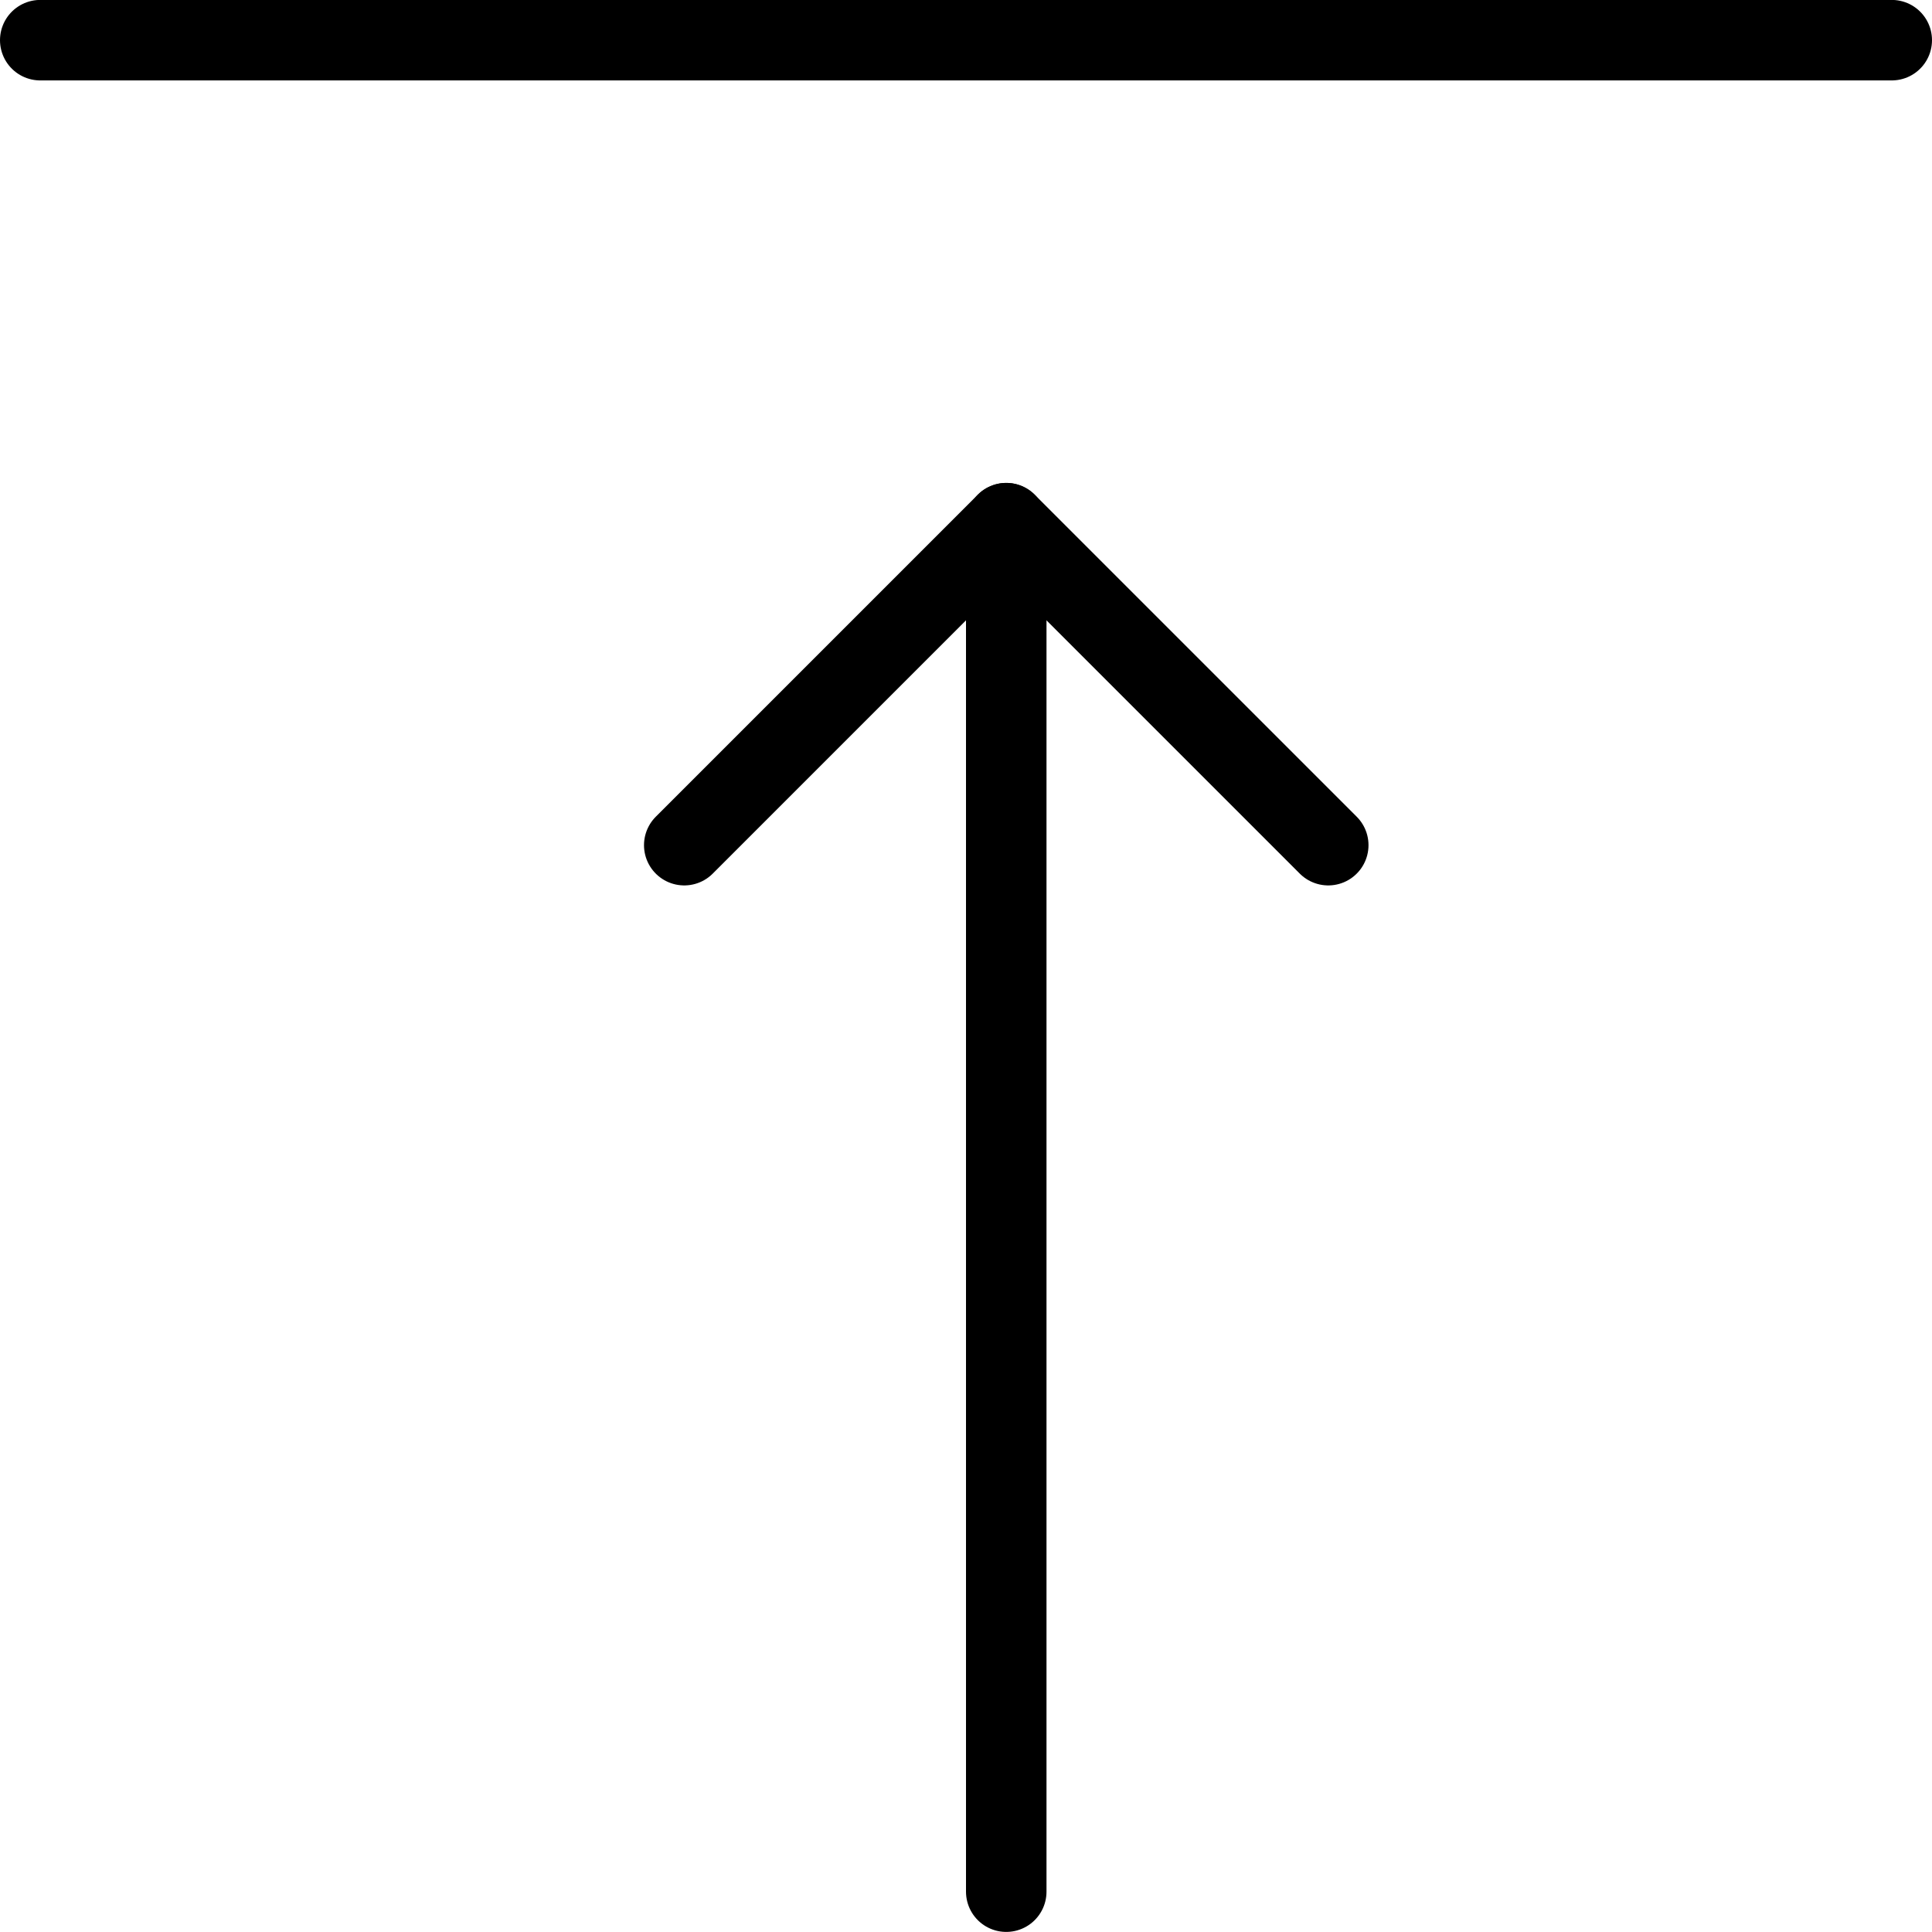
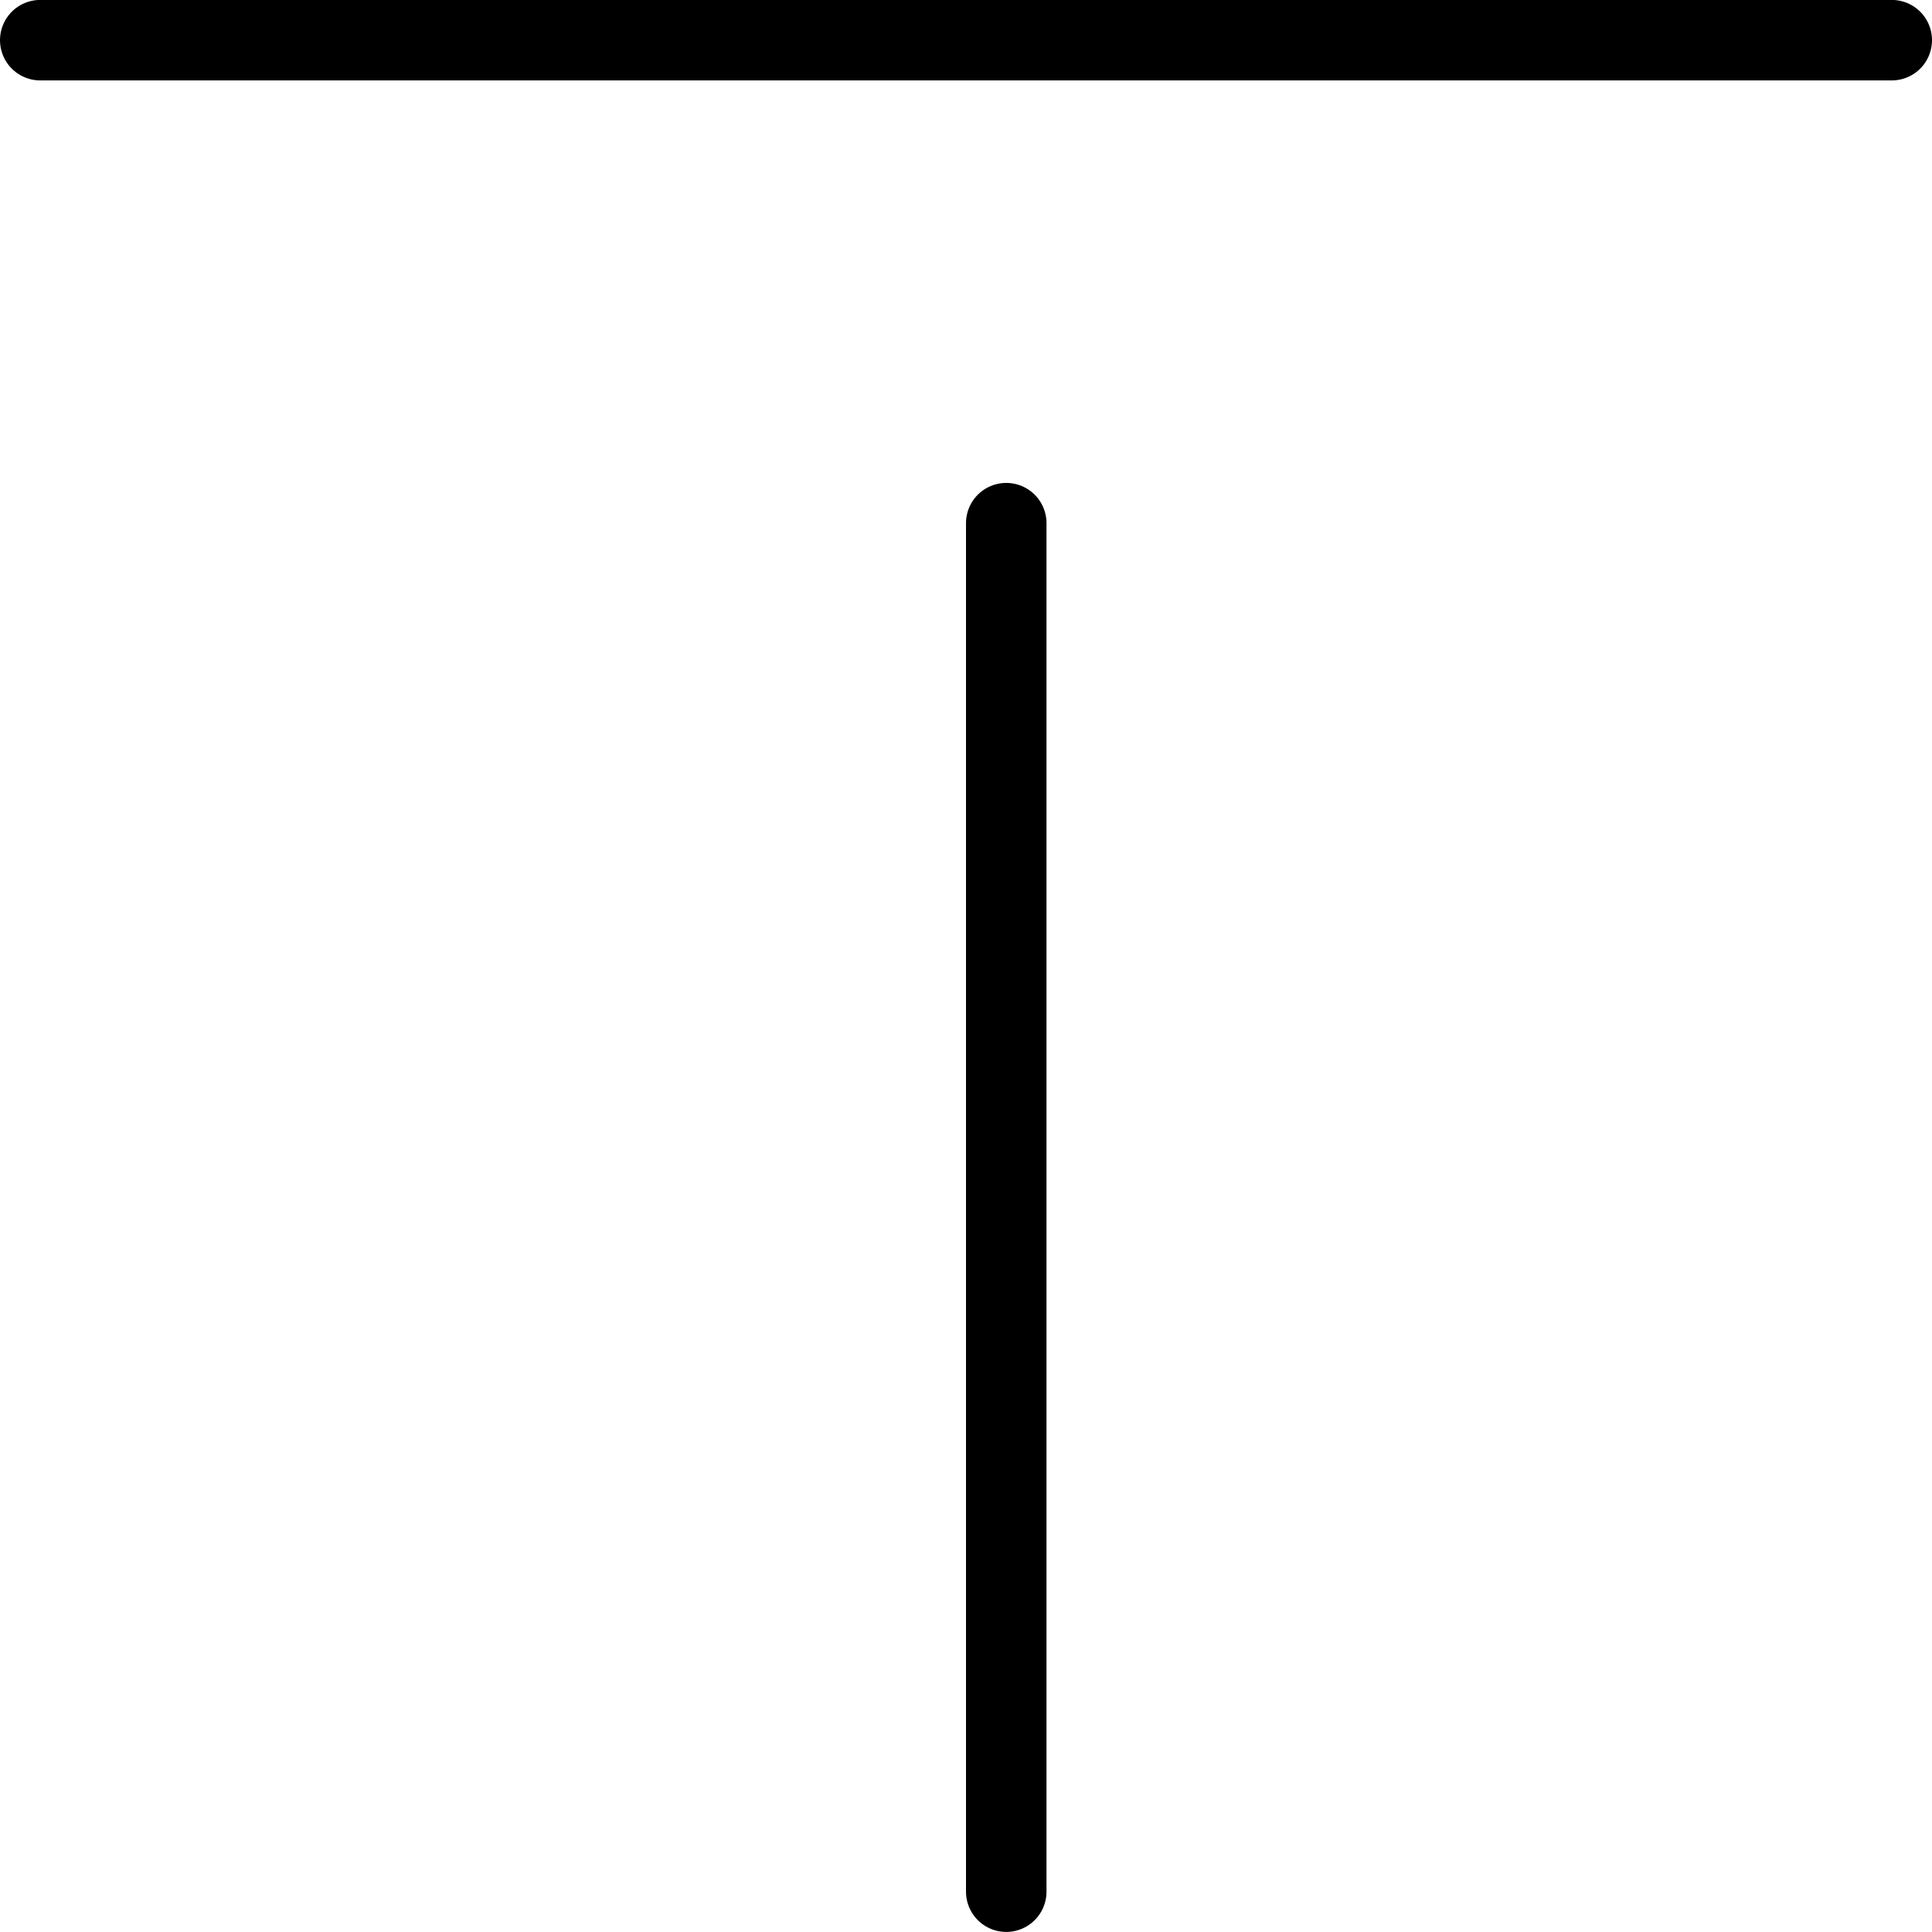
<svg xmlns="http://www.w3.org/2000/svg" viewBox="0 0 24 24">
  <g transform="matrix(1,0,0,1,0,0)">
    <path d="M12.5 23.499L12.5 6.499" fill="none" stroke="#000000" stroke-linecap="round" stroke-linejoin="round" />
-     <path d="M8.5 10.499L12.5 6.499 16.5 10.499" fill="none" stroke="#000000" stroke-linecap="round" stroke-linejoin="round" />
    <path d="M23.5 0.499L0.5 0.499" fill="none" stroke="#000000" stroke-linecap="round" stroke-linejoin="round" />
  </g>
</svg>